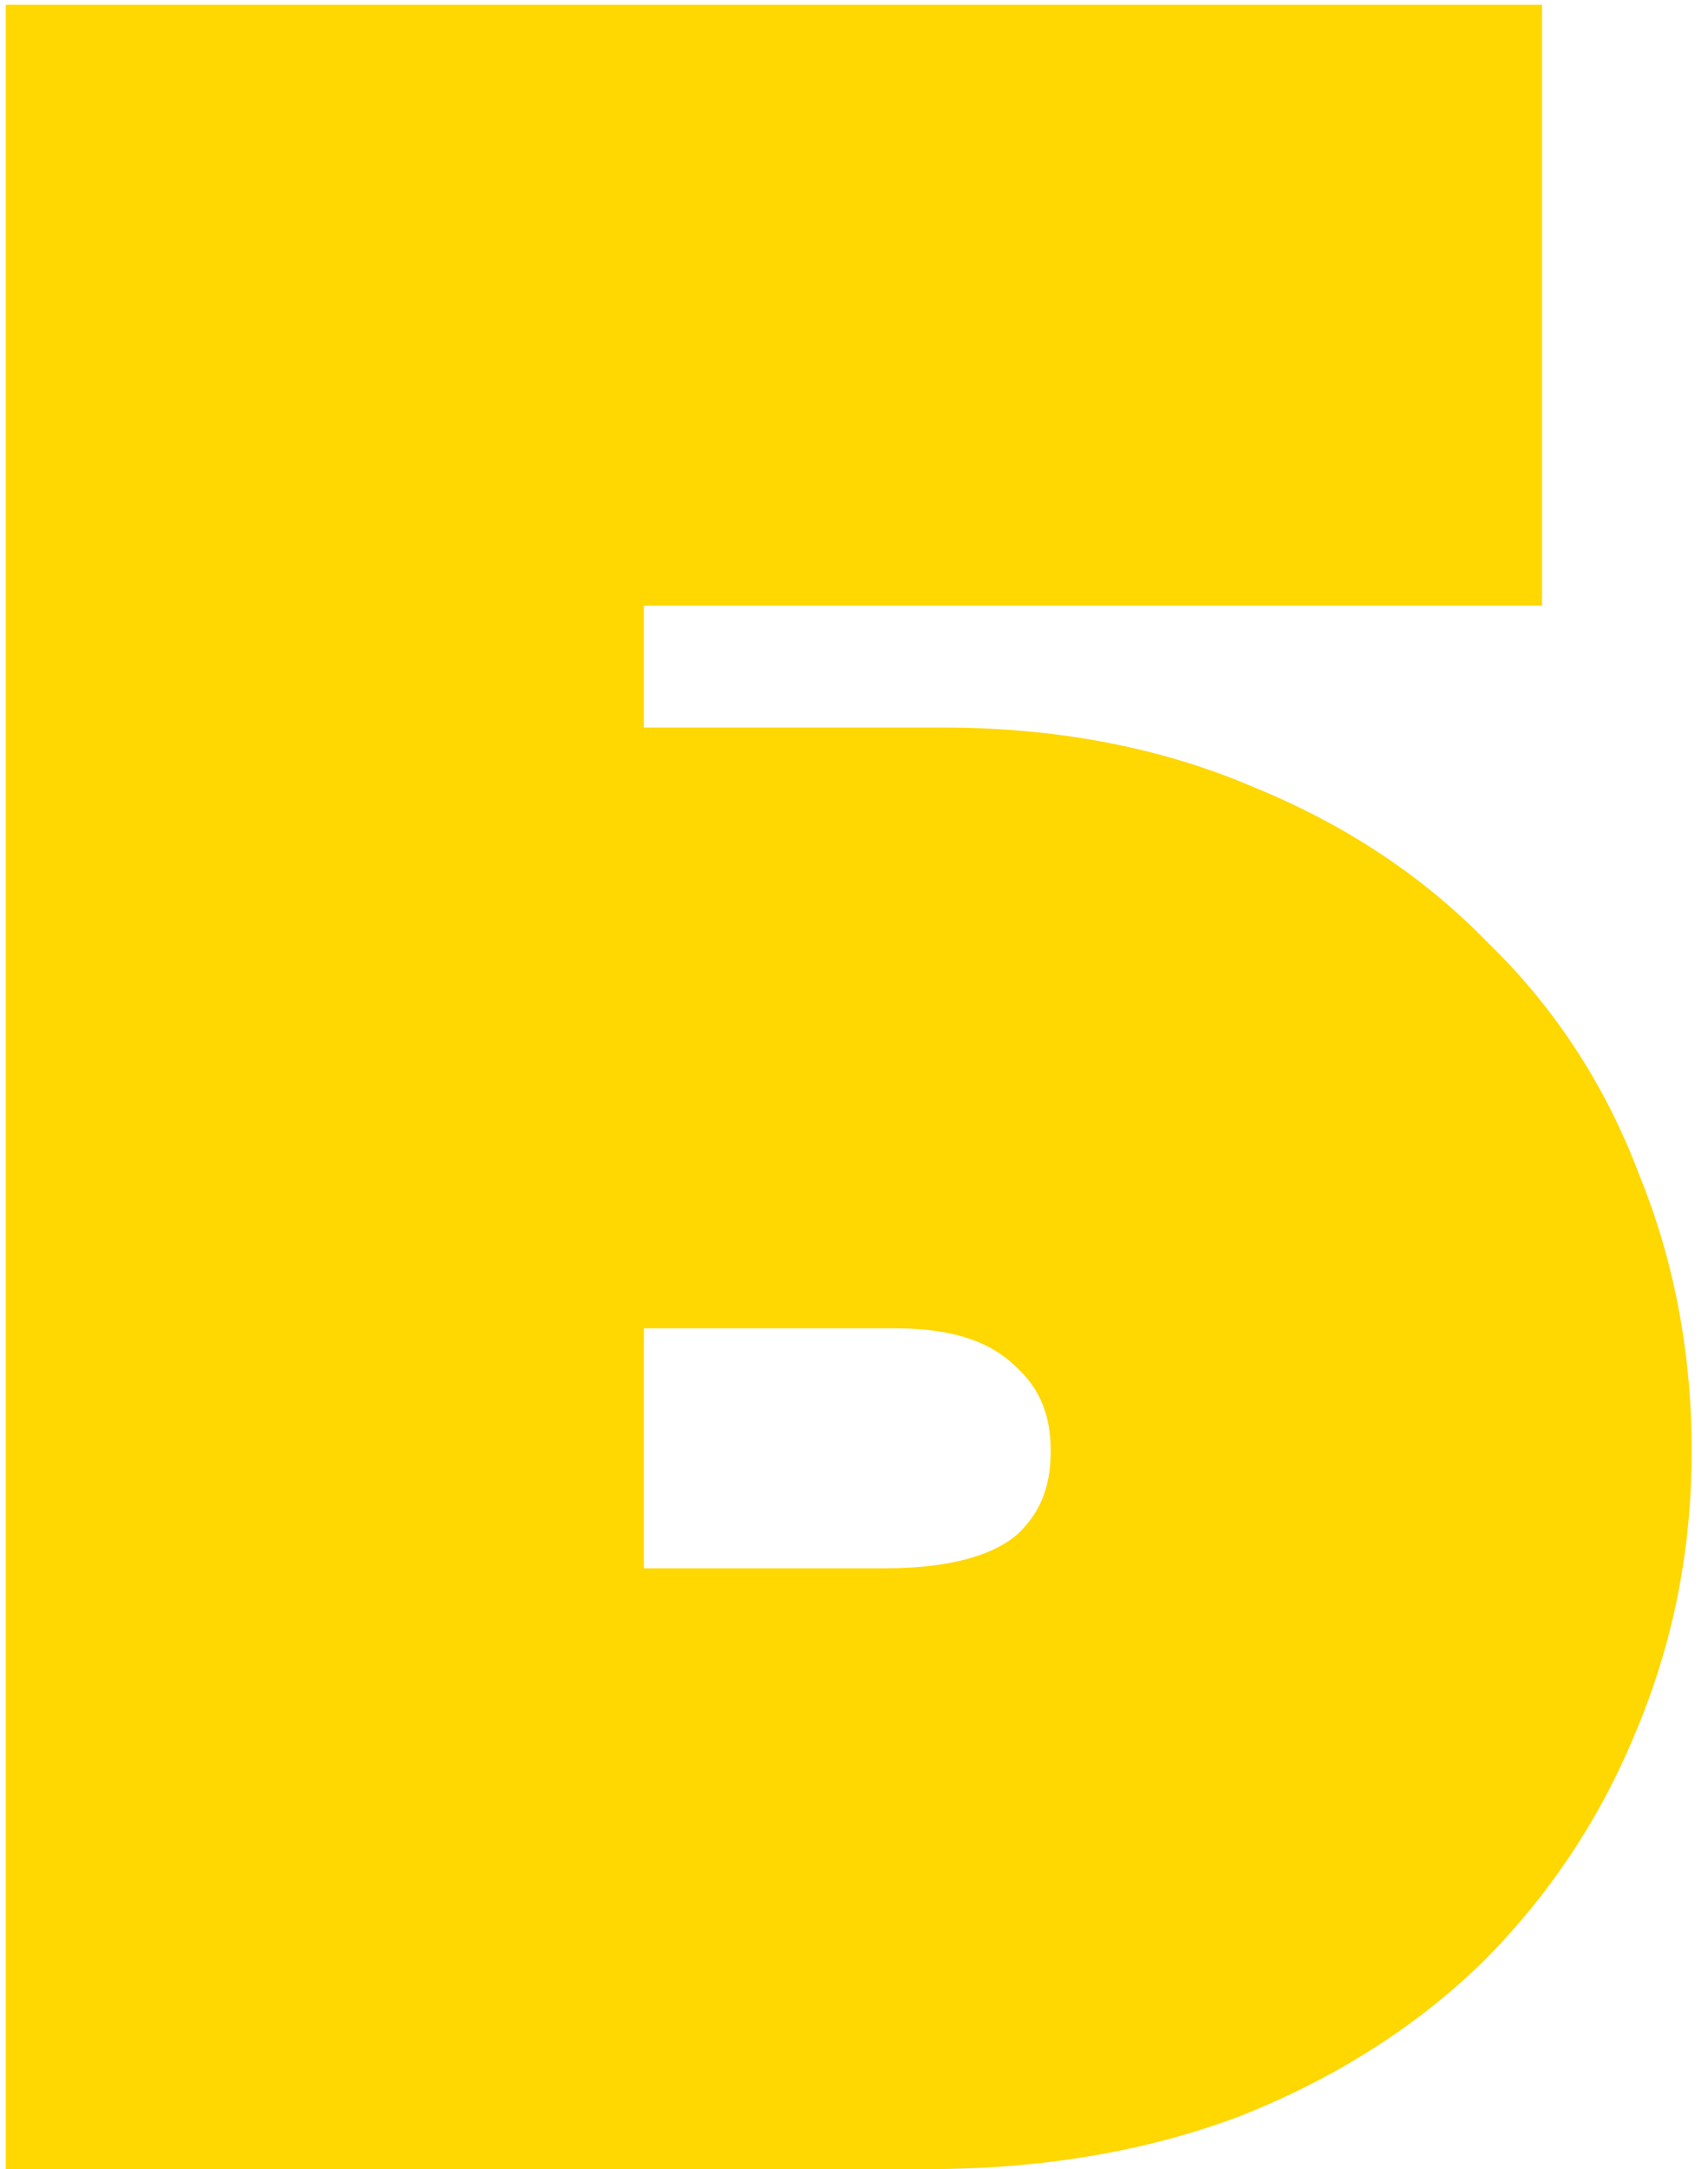
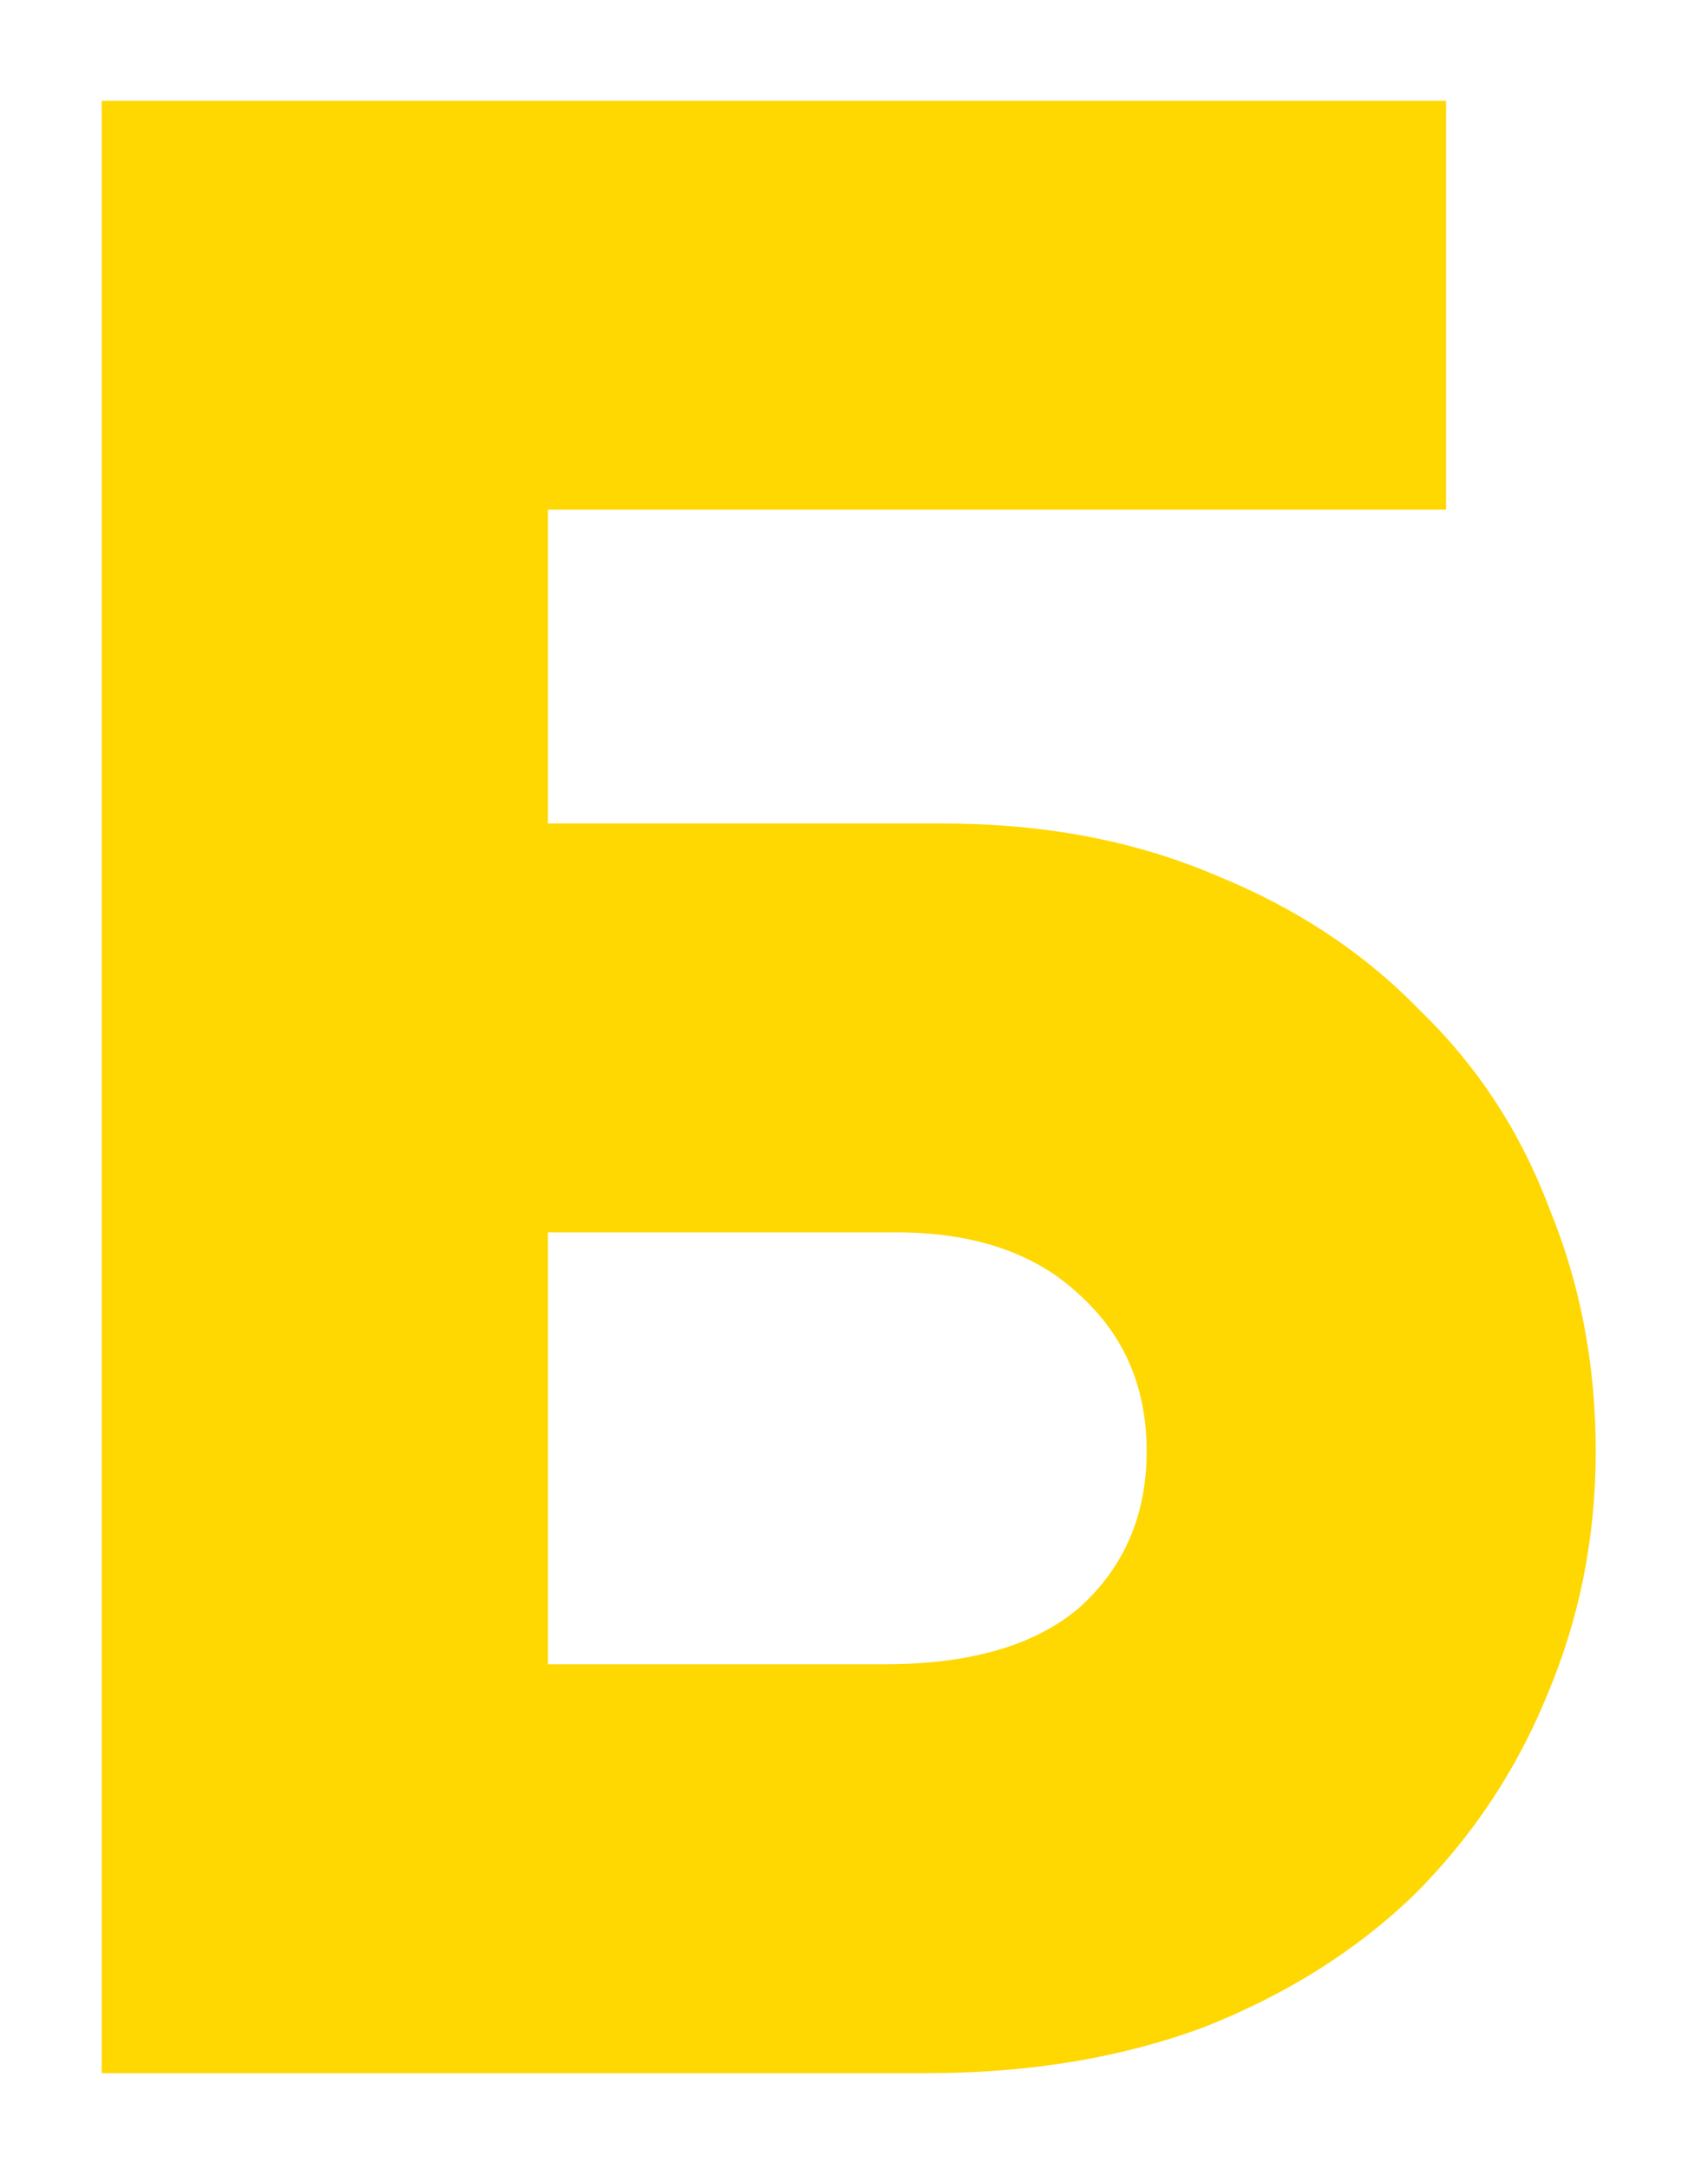
<svg xmlns="http://www.w3.org/2000/svg" width="89" height="113" viewBox="0 0 89 113" fill="none">
  <path d="M83.15 75.6C83.15 80.1 82.3 84.35 80.6 88.35C79 92.25 76.7 95.7 73.7 98.7C70.7 101.6 67.05 103.9 62.75 105.6C58.45 107.2 53.65 108 48.35 108H5.3V5.25H75.35V26.55H28.55V42.9H49.1C54.4 42.9 59.15 43.8 63.35 45.6C67.55 47.3 71.1 49.65 74 52.65C77 55.55 79.25 59 80.75 63C82.35 66.9 83.15 71.1 83.15 75.6ZM46.1 86.7C50.6 86.7 54 85.7 56.3 83.7C58.6 81.6 59.75 78.9 59.75 75.6C59.75 72.3 58.6 69.6 56.3 67.5C54 65.3 50.8 64.2 46.7 64.2H28.55V86.7H46.1Z" fill="#FFD701" />
-   <path d="M80.6 88.35L75.998 86.394L75.986 86.423L75.974 86.452L80.6 88.35ZM73.7 98.7L77.175 102.295L77.206 102.265L77.236 102.236L73.7 98.7ZM62.75 105.6L64.494 110.286L64.541 110.268L64.588 110.25L62.75 105.6ZM5.3 108H0.3V113H5.3V108ZM5.3 5.25V0.25H0.3V5.25H5.3ZM75.35 5.25H80.35V0.25H75.35V5.25ZM75.35 26.55V31.55H80.35V26.55H75.35ZM28.55 26.55V21.55H23.55V26.55H28.55ZM28.55 42.9H23.55V47.9H28.55V42.9ZM63.35 45.6L61.38 50.196L61.427 50.216L61.474 50.235L63.35 45.6ZM74 52.65L70.405 56.125L70.464 56.186L70.525 56.245L74 52.65ZM80.75 63L76.068 64.756L76.095 64.827L76.124 64.898L80.75 63ZM56.3 83.7L59.581 87.473L59.627 87.433L59.671 87.392L56.3 83.7ZM56.3 67.5L52.844 71.113L52.886 71.153L52.929 71.192L56.3 67.5ZM28.55 64.2V59.2H23.55V64.2H28.55ZM28.55 86.7H23.55V91.7H28.55V86.7ZM78.15 75.6C78.15 79.452 77.426 83.035 75.998 86.394L85.202 90.306C87.174 85.665 88.15 80.748 88.15 75.6H78.15ZM75.974 86.452C74.627 89.735 72.699 92.63 70.165 95.165L77.236 102.236C80.701 98.77 83.373 94.765 85.226 90.248L75.974 86.452ZM70.225 95.105C67.745 97.503 64.668 99.465 60.912 100.95L64.588 110.25C69.432 108.335 73.655 105.697 77.175 102.295L70.225 95.105ZM61.006 100.914C57.344 102.277 53.146 103 48.35 103V113C54.154 113 59.556 112.123 64.494 110.286L61.006 100.914ZM48.35 103H5.3V113H48.35V103ZM10.3 108V5.25H0.3V108H10.3ZM5.3 10.25H75.35V0.25H5.3V10.25ZM70.35 5.25V26.55H80.35V5.25H70.35ZM75.35 21.55H28.55V31.55H75.35V21.55ZM23.55 26.55V42.9H33.55V26.55H23.55ZM28.55 47.9H49.1V37.9H28.55V47.9ZM49.1 47.9C53.83 47.9 57.894 48.702 61.38 50.196L65.32 41.004C60.406 38.898 54.97 37.9 49.1 37.9V47.9ZM61.474 50.235C65.083 51.695 68.031 53.669 70.405 56.125L77.595 49.175C74.169 45.631 70.017 42.905 65.226 40.965L61.474 50.235ZM70.525 56.245C72.978 58.617 74.823 61.434 76.068 64.756L85.432 61.244C83.677 56.566 81.022 52.483 77.475 49.055L70.525 56.245ZM76.124 64.898C77.461 68.156 78.15 71.707 78.15 75.6H88.15C88.15 70.493 87.239 65.644 85.376 61.102L76.124 64.898ZM46.1 91.7C51.246 91.7 56.023 90.567 59.581 87.473L53.019 79.927C51.977 80.833 49.954 81.7 46.1 81.7V91.7ZM59.671 87.392C63.077 84.283 64.75 80.211 64.75 75.6H54.75C54.75 77.589 54.123 78.917 52.929 80.008L59.671 87.392ZM64.75 75.6C64.75 70.989 63.077 66.917 59.671 63.808L52.929 71.192C54.123 72.283 54.75 73.611 54.75 75.6H64.75ZM59.756 63.887C56.28 60.562 51.702 59.2 46.7 59.2V69.2C49.898 69.2 51.72 70.038 52.844 71.113L59.756 63.887ZM46.7 59.2H28.55V69.2H46.7V59.2ZM23.55 64.2V86.7H33.55V64.2H23.55ZM28.55 91.7H46.1V81.7H28.55V91.7Z" fill="#FFD701" />
</svg>